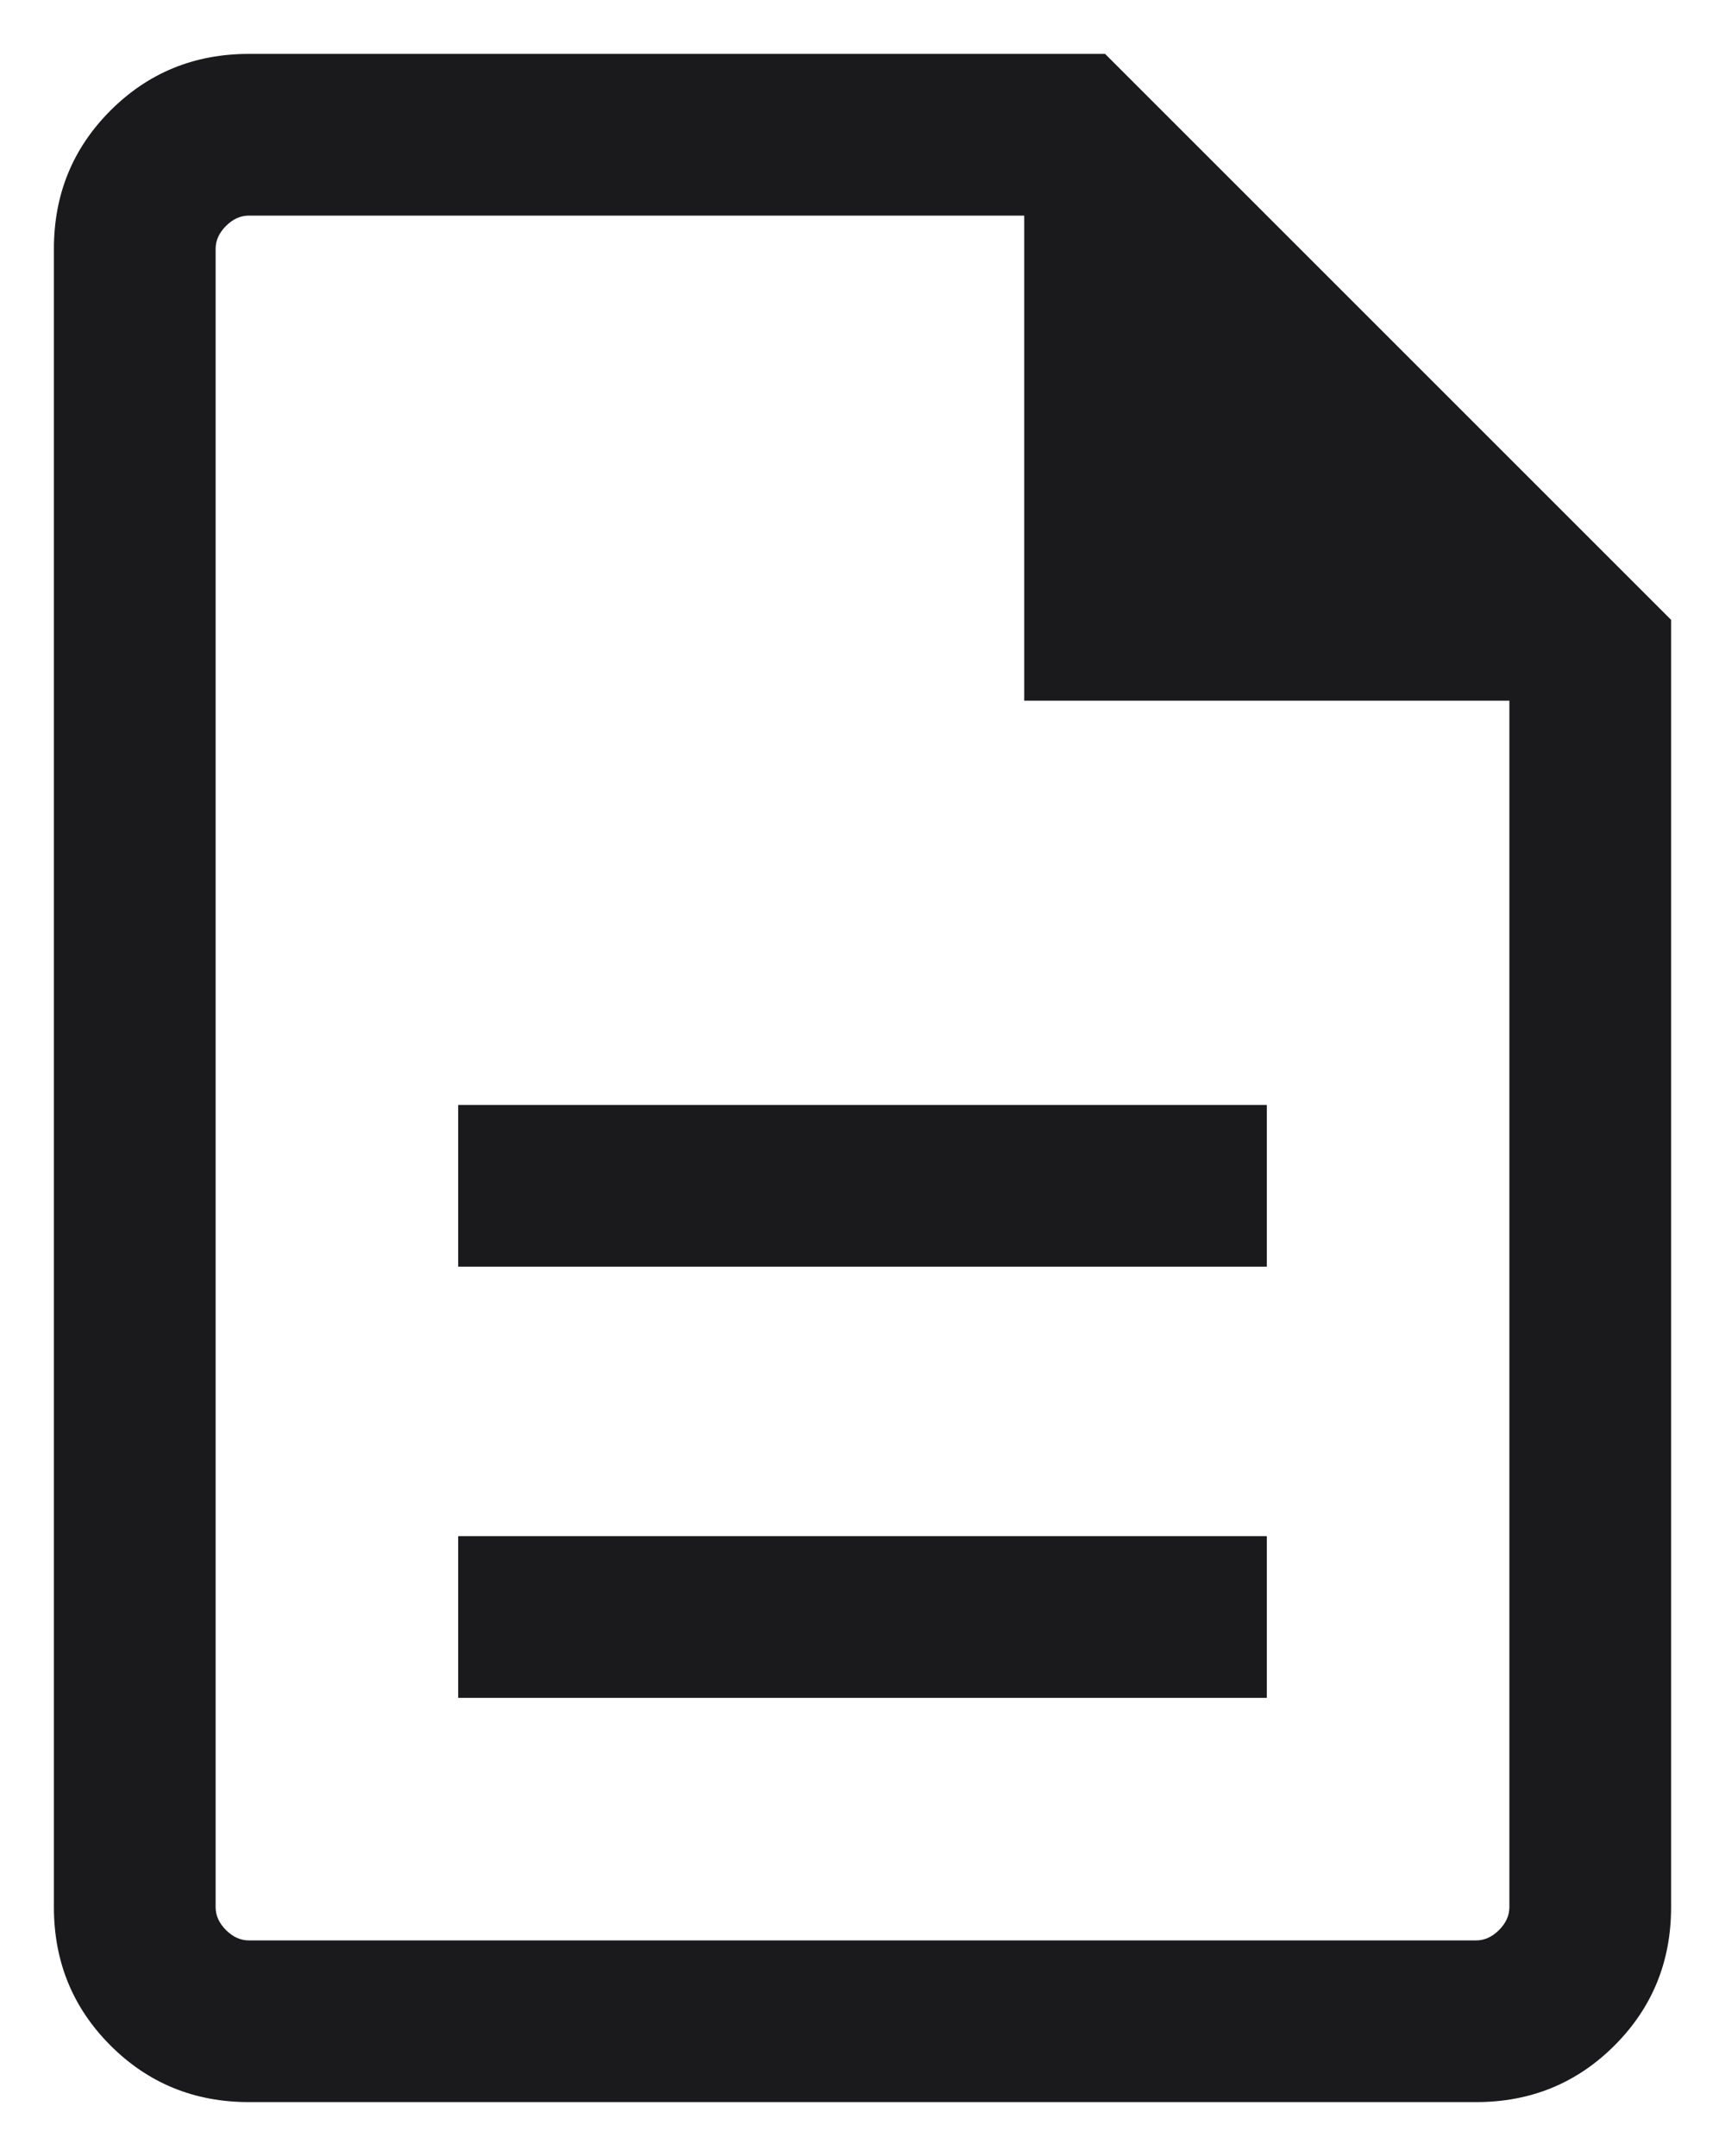
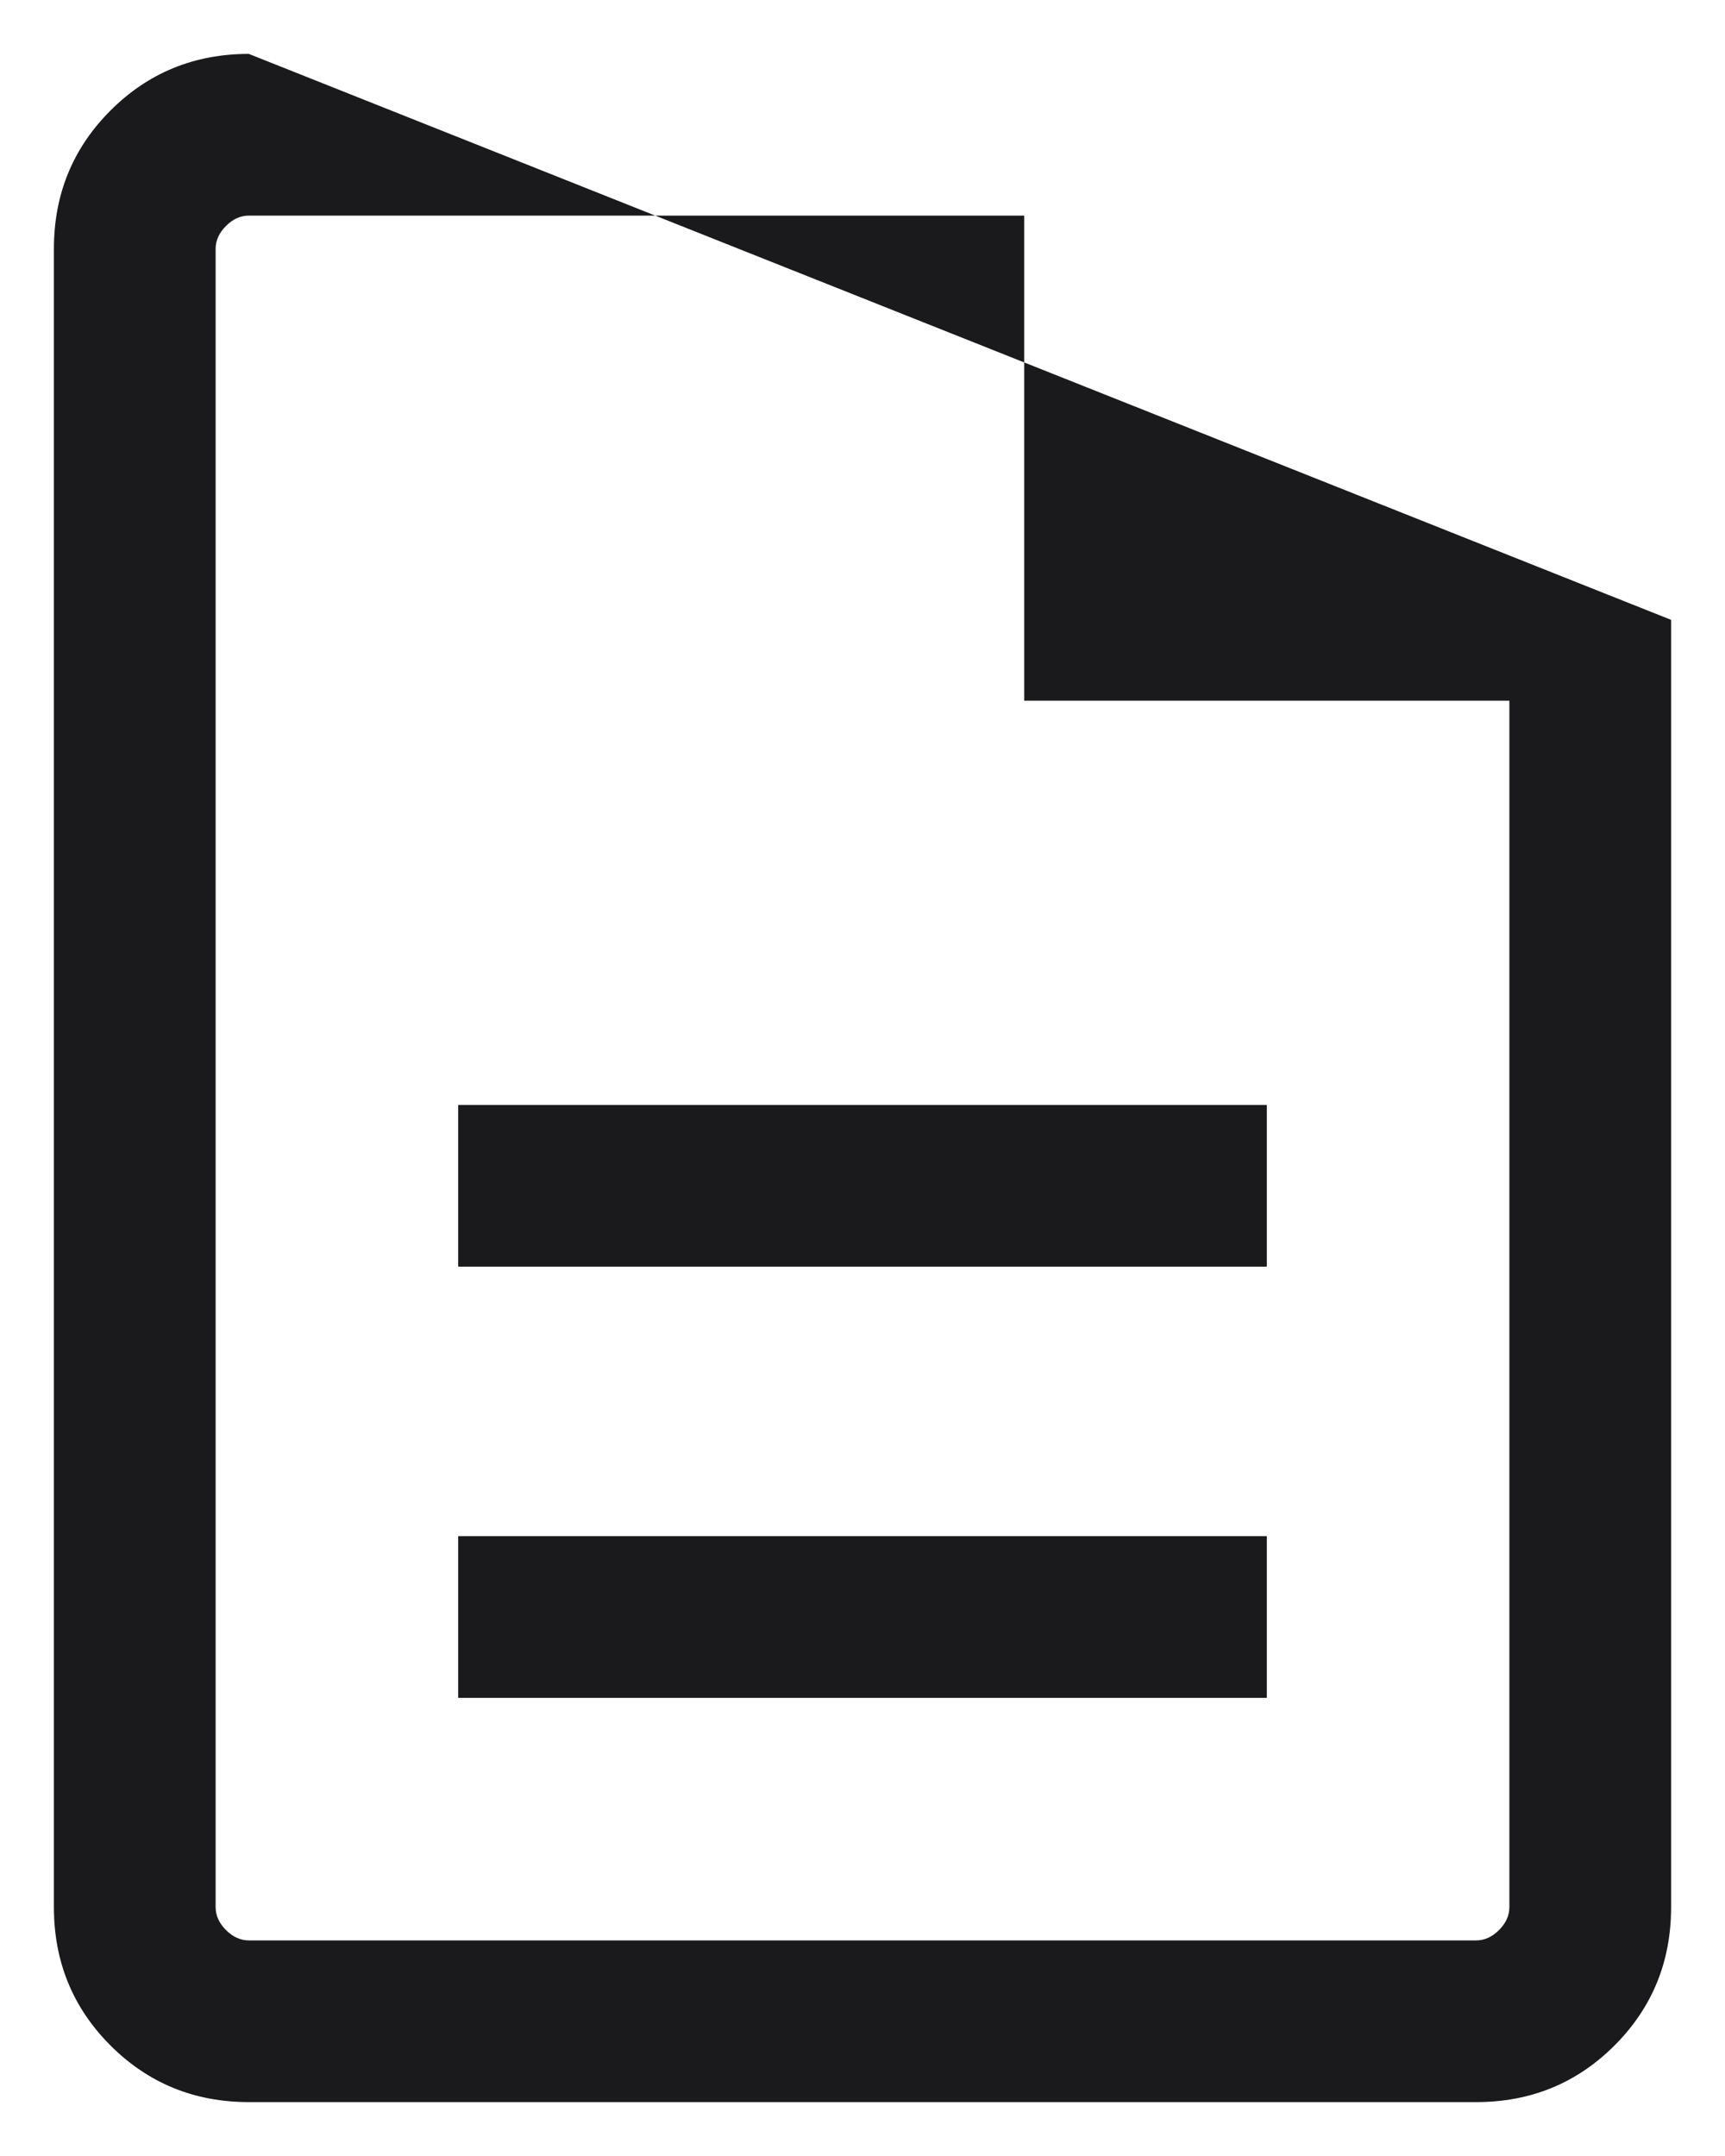
<svg xmlns="http://www.w3.org/2000/svg" width="16" height="20" viewBox="0 0 16 19" fill="none">
-   <path d="M4.25 15.25H11.75V13.75H4.25V15.25ZM4.25 11.25H11.75V9.75H4.25V11.25ZM2.308 19C1.803 19 1.375 18.825 1.025 18.475C0.675 18.125 0.5 17.697 0.5 17.192V1.808C0.5 1.303 0.675 0.875 1.025 0.525C1.375 0.175 1.803 0 2.308 0H10.25L15.5 5.25V17.192C15.5 17.697 15.325 18.125 14.975 18.475C14.625 18.825 14.197 19 13.692 19H2.308ZM9.5 6V1.5H2.308C2.231 1.5 2.16 1.532 2.096 1.596C2.032 1.66 2 1.731 2 1.808V17.192C2 17.269 2.032 17.34 2.096 17.404C2.16 17.468 2.231 17.5 2.308 17.5H13.692C13.769 17.5 13.84 17.468 13.904 17.404C13.968 17.34 14 17.269 14 17.192V6H9.5Z" fill="#1A1A1C" />
+   <path d="M4.25 15.25H11.75V13.75H4.25V15.25ZM4.25 11.25H11.75V9.75H4.25V11.25ZM2.308 19C1.803 19 1.375 18.825 1.025 18.475C0.675 18.125 0.5 17.697 0.5 17.192V1.808C0.5 1.303 0.675 0.875 1.025 0.525C1.375 0.175 1.803 0 2.308 0L15.5 5.25V17.192C15.5 17.697 15.325 18.125 14.975 18.475C14.625 18.825 14.197 19 13.692 19H2.308ZM9.5 6V1.5H2.308C2.231 1.5 2.16 1.532 2.096 1.596C2.032 1.66 2 1.731 2 1.808V17.192C2 17.269 2.032 17.34 2.096 17.404C2.16 17.468 2.231 17.5 2.308 17.5H13.692C13.769 17.5 13.84 17.468 13.904 17.404C13.968 17.34 14 17.269 14 17.192V6H9.5Z" fill="#1A1A1C" />
</svg>